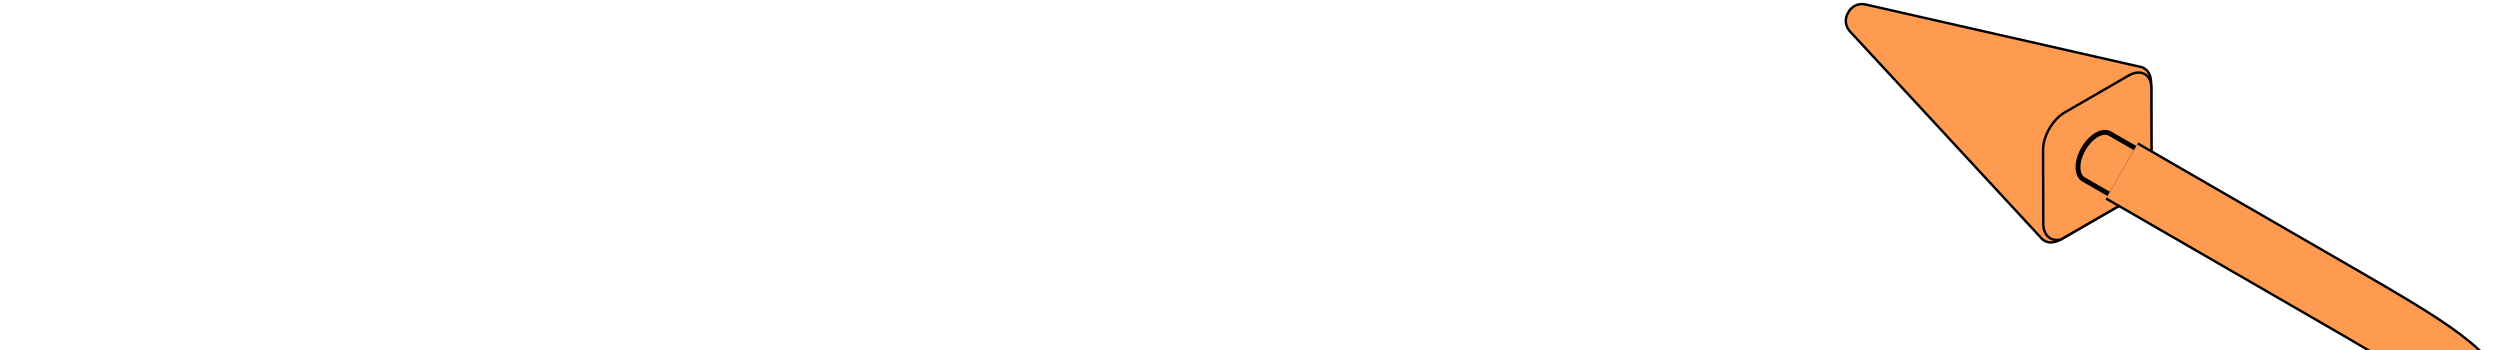
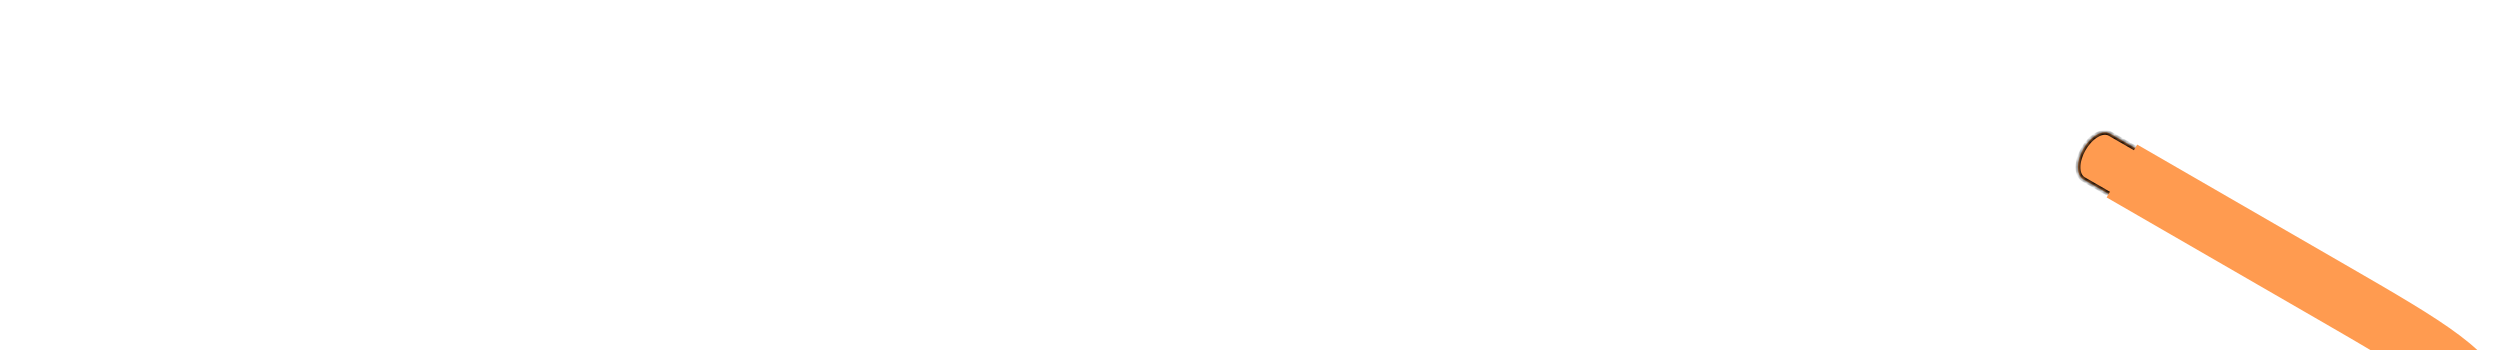
<svg xmlns="http://www.w3.org/2000/svg" width="614" height="86" viewBox="0 0 614 86" fill="none">
-   <path d="M528.32 39.648C528.32 41.41 527.711 43.356 526.727 45.091C525.716 46.813 524.334 48.313 522.81 49.193L506.18 58.794C504.006 60.048 502.134 59.657 501.046 58.157L454.377 7.742C453.045 6.309 453.08 4.432 453.93 3.061C454.692 1.638 456.299 0.668 458.208 1.106L525.203 16.314C527.048 16.507 528.32 17.932 528.32 20.442V39.645V39.648Z" fill="#FF9B50" stroke="black" stroke-width="0.6" stroke-miterlimit="10" />
-   <path d="M522.807 49.195C526.114 47.238 528.433 42.84 528.422 39.468L528.371 21.571C528.36 18.199 525.729 16.86 522.794 18.552L507.083 27.624C504.147 29.319 501.768 33.442 501.776 36.816L501.827 54.869C501.837 58.24 504.121 59.374 506.177 58.797L522.807 49.195Z" fill="#FF9B50" stroke="black" stroke-width="0.6" stroke-miterlimit="10" />
  <mask id="path-3-outside-1_2089_759" maskUnits="userSpaceOnUse" x="508.828" y="31.5" width="31" height="24" fill="black">
-     <rect fill="white" x="508.828" y="31.5" width="31" height="24" />
    <path fill-rule="evenodd" clip-rule="evenodd" d="M510.354 41.077C510.354 42.486 510.831 43.492 511.607 43.993H511.598L530.401 54.849L538.828 44.714L518.285 32.853L518.283 32.862C517.446 32.322 516.26 32.367 514.944 33.127C512.409 34.59 510.354 38.15 510.354 41.077Z" />
  </mask>
  <path fill-rule="evenodd" clip-rule="evenodd" d="M510.354 41.077C510.354 42.486 510.831 43.492 511.607 43.993H511.598L530.401 54.849L538.828 44.714L518.285 32.853L518.283 32.862C517.446 32.322 516.26 32.367 514.944 33.127C512.409 34.59 510.354 38.15 510.354 41.077Z" fill="#FF9B50" />
  <path d="M511.607 43.993L511.933 43.488C512.156 43.633 512.258 43.907 512.183 44.162C512.108 44.417 511.874 44.593 511.607 44.593V43.993ZM511.598 43.993L511.298 44.512C511.063 44.377 510.948 44.1 511.018 43.837C511.089 43.575 511.326 43.393 511.598 43.393V43.993ZM530.401 54.849L530.862 55.232C530.675 55.457 530.354 55.514 530.101 55.368L530.401 54.849ZM538.828 44.714L539.128 44.194C539.281 44.283 539.388 44.434 539.419 44.609C539.45 44.783 539.403 44.962 539.289 45.098L538.828 44.714ZM518.285 32.853L517.696 32.736C517.734 32.546 517.861 32.386 518.037 32.307C518.214 32.227 518.417 32.237 518.585 32.334L518.285 32.853ZM518.283 32.862L518.871 32.98C518.832 33.175 518.699 33.338 518.516 33.415C518.333 33.492 518.124 33.474 517.957 33.366L518.283 32.862ZM514.944 33.127L514.644 32.607V32.607L514.944 33.127ZM511.282 44.497C510.275 43.848 509.754 42.608 509.754 41.077H510.954C510.954 42.364 511.386 43.136 511.933 43.488L511.282 44.497ZM511.598 43.393H511.607V44.593H511.598V43.393ZM530.101 55.368L511.298 44.512L511.898 43.473L530.701 54.329L530.101 55.368ZM529.939 54.465L538.367 44.331L539.289 45.098L530.862 55.232L529.939 54.465ZM518.585 32.334L539.128 44.194L538.528 45.234L517.985 33.373L518.585 32.334ZM517.695 32.745L517.696 32.736L518.873 32.971L518.871 32.98L517.695 32.745ZM514.644 32.607C516.073 31.782 517.515 31.651 518.609 32.358L517.957 33.366C517.377 32.992 516.446 32.952 515.244 33.647L514.644 32.607ZM509.754 41.077C509.754 39.483 510.31 37.759 511.179 36.253C512.048 34.747 513.264 33.404 514.644 32.607L515.244 33.647C514.089 34.313 513.01 35.481 512.218 36.853C511.426 38.225 510.954 39.743 510.954 41.077H509.754Z" fill="black" mask="url(#path-3-outside-1_2089_759)" />
-   <path d="M841.369 667.351L1106.06 514.531C1130.56 500.389 1142.8 493.318 1142.8 484.531C1142.8 475.744 1130.56 468.673 1106.06 454.531L930.61 353.234C906.115 339.092 893.868 332.021 878.649 332.021C863.43 332.021 851.182 339.092 826.687 353.234L785.084 377.253C760.589 391.396 748.342 398.467 733.122 398.467C717.903 398.467 705.656 391.396 681.161 377.253L645.846 356.864C621.351 342.722 609.103 335.651 593.884 335.651C578.665 335.651 566.418 342.722 541.923 356.864L503.463 379.069C478.968 393.211 466.721 400.282 466.721 409.069C466.721 417.855 478.968 424.927 503.463 439.069L538.778 459.458C563.273 473.6 575.521 480.671 575.521 489.458C575.521 498.245 563.273 505.316 538.779 519.458L474.268 556.703C449.773 570.845 437.526 577.916 422.307 577.916C407.088 577.916 394.84 570.845 370.345 556.703L154.919 432.326C130.424 418.184 118.176 411.113 118.176 402.326C118.176 393.54 130.424 386.468 154.919 372.326L486.536 180.867L572.142 131.442C596.637 117.3 608.884 110.229 608.884 101.442C608.884 92.656 596.637 85.584 572.142 71.442L521.146 42" stroke="black" stroke-width="16.2" />
  <path d="M841.369 667.351L1106.06 514.531C1130.56 500.389 1142.8 493.318 1142.8 484.531C1142.8 475.744 1130.56 468.673 1106.06 454.531L930.61 353.234C906.115 339.092 893.868 332.021 878.649 332.021C863.43 332.021 851.182 339.092 826.687 353.234L785.084 377.253C760.589 391.396 748.342 398.467 733.122 398.467C717.903 398.467 705.656 391.396 681.161 377.253L645.846 356.864C621.351 342.722 609.103 335.651 593.884 335.651C578.665 335.651 566.418 342.722 541.923 356.864L503.463 379.069C478.968 393.211 466.721 400.282 466.721 409.069C466.721 417.855 478.968 424.927 503.463 439.069L538.778 459.458C563.273 473.6 575.521 480.671 575.521 489.458C575.521 498.245 563.273 505.316 538.779 519.458L474.268 556.703C449.773 570.845 437.526 577.916 422.307 577.916C407.088 577.916 394.84 570.845 370.345 556.703L154.919 432.326C130.424 418.184 118.176 411.113 118.176 402.326C118.176 393.54 130.424 386.468 154.919 372.326L486.536 180.867L572.142 131.442C596.637 117.3 608.884 110.229 608.884 101.442C608.884 92.656 596.637 85.584 572.142 71.442L521.146 42" stroke="#FF9B50" stroke-width="15" />
</svg>